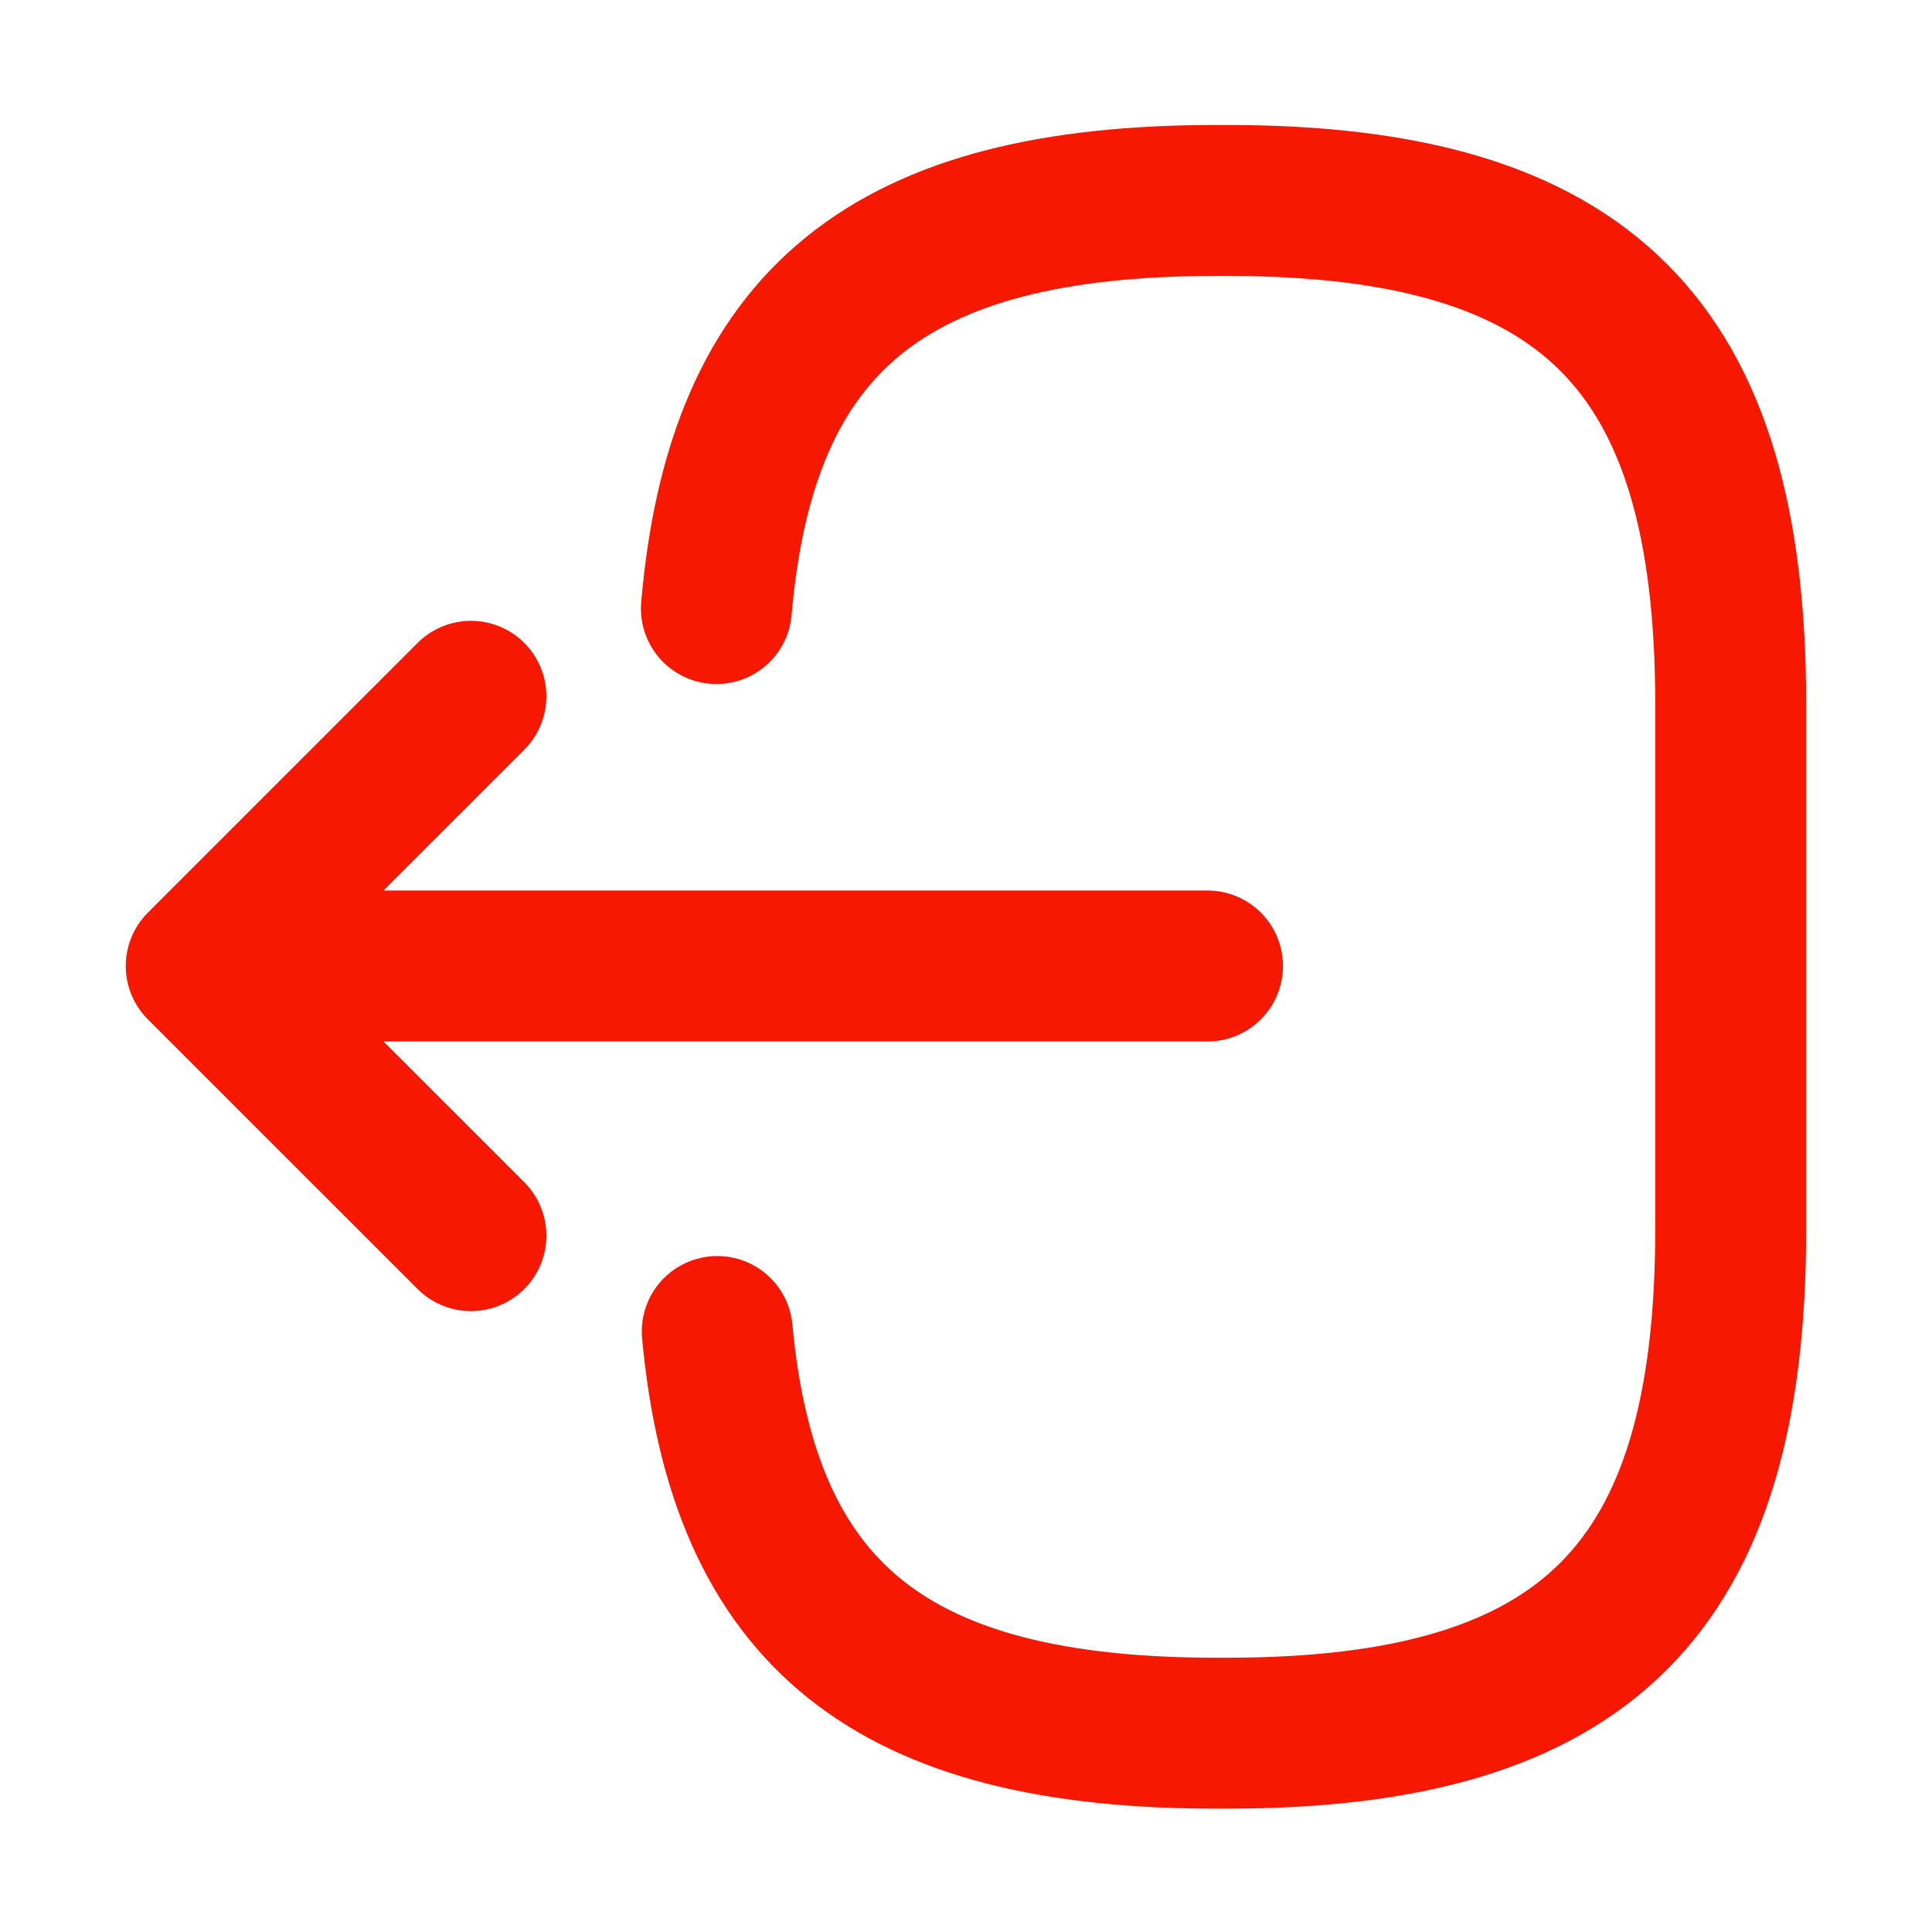
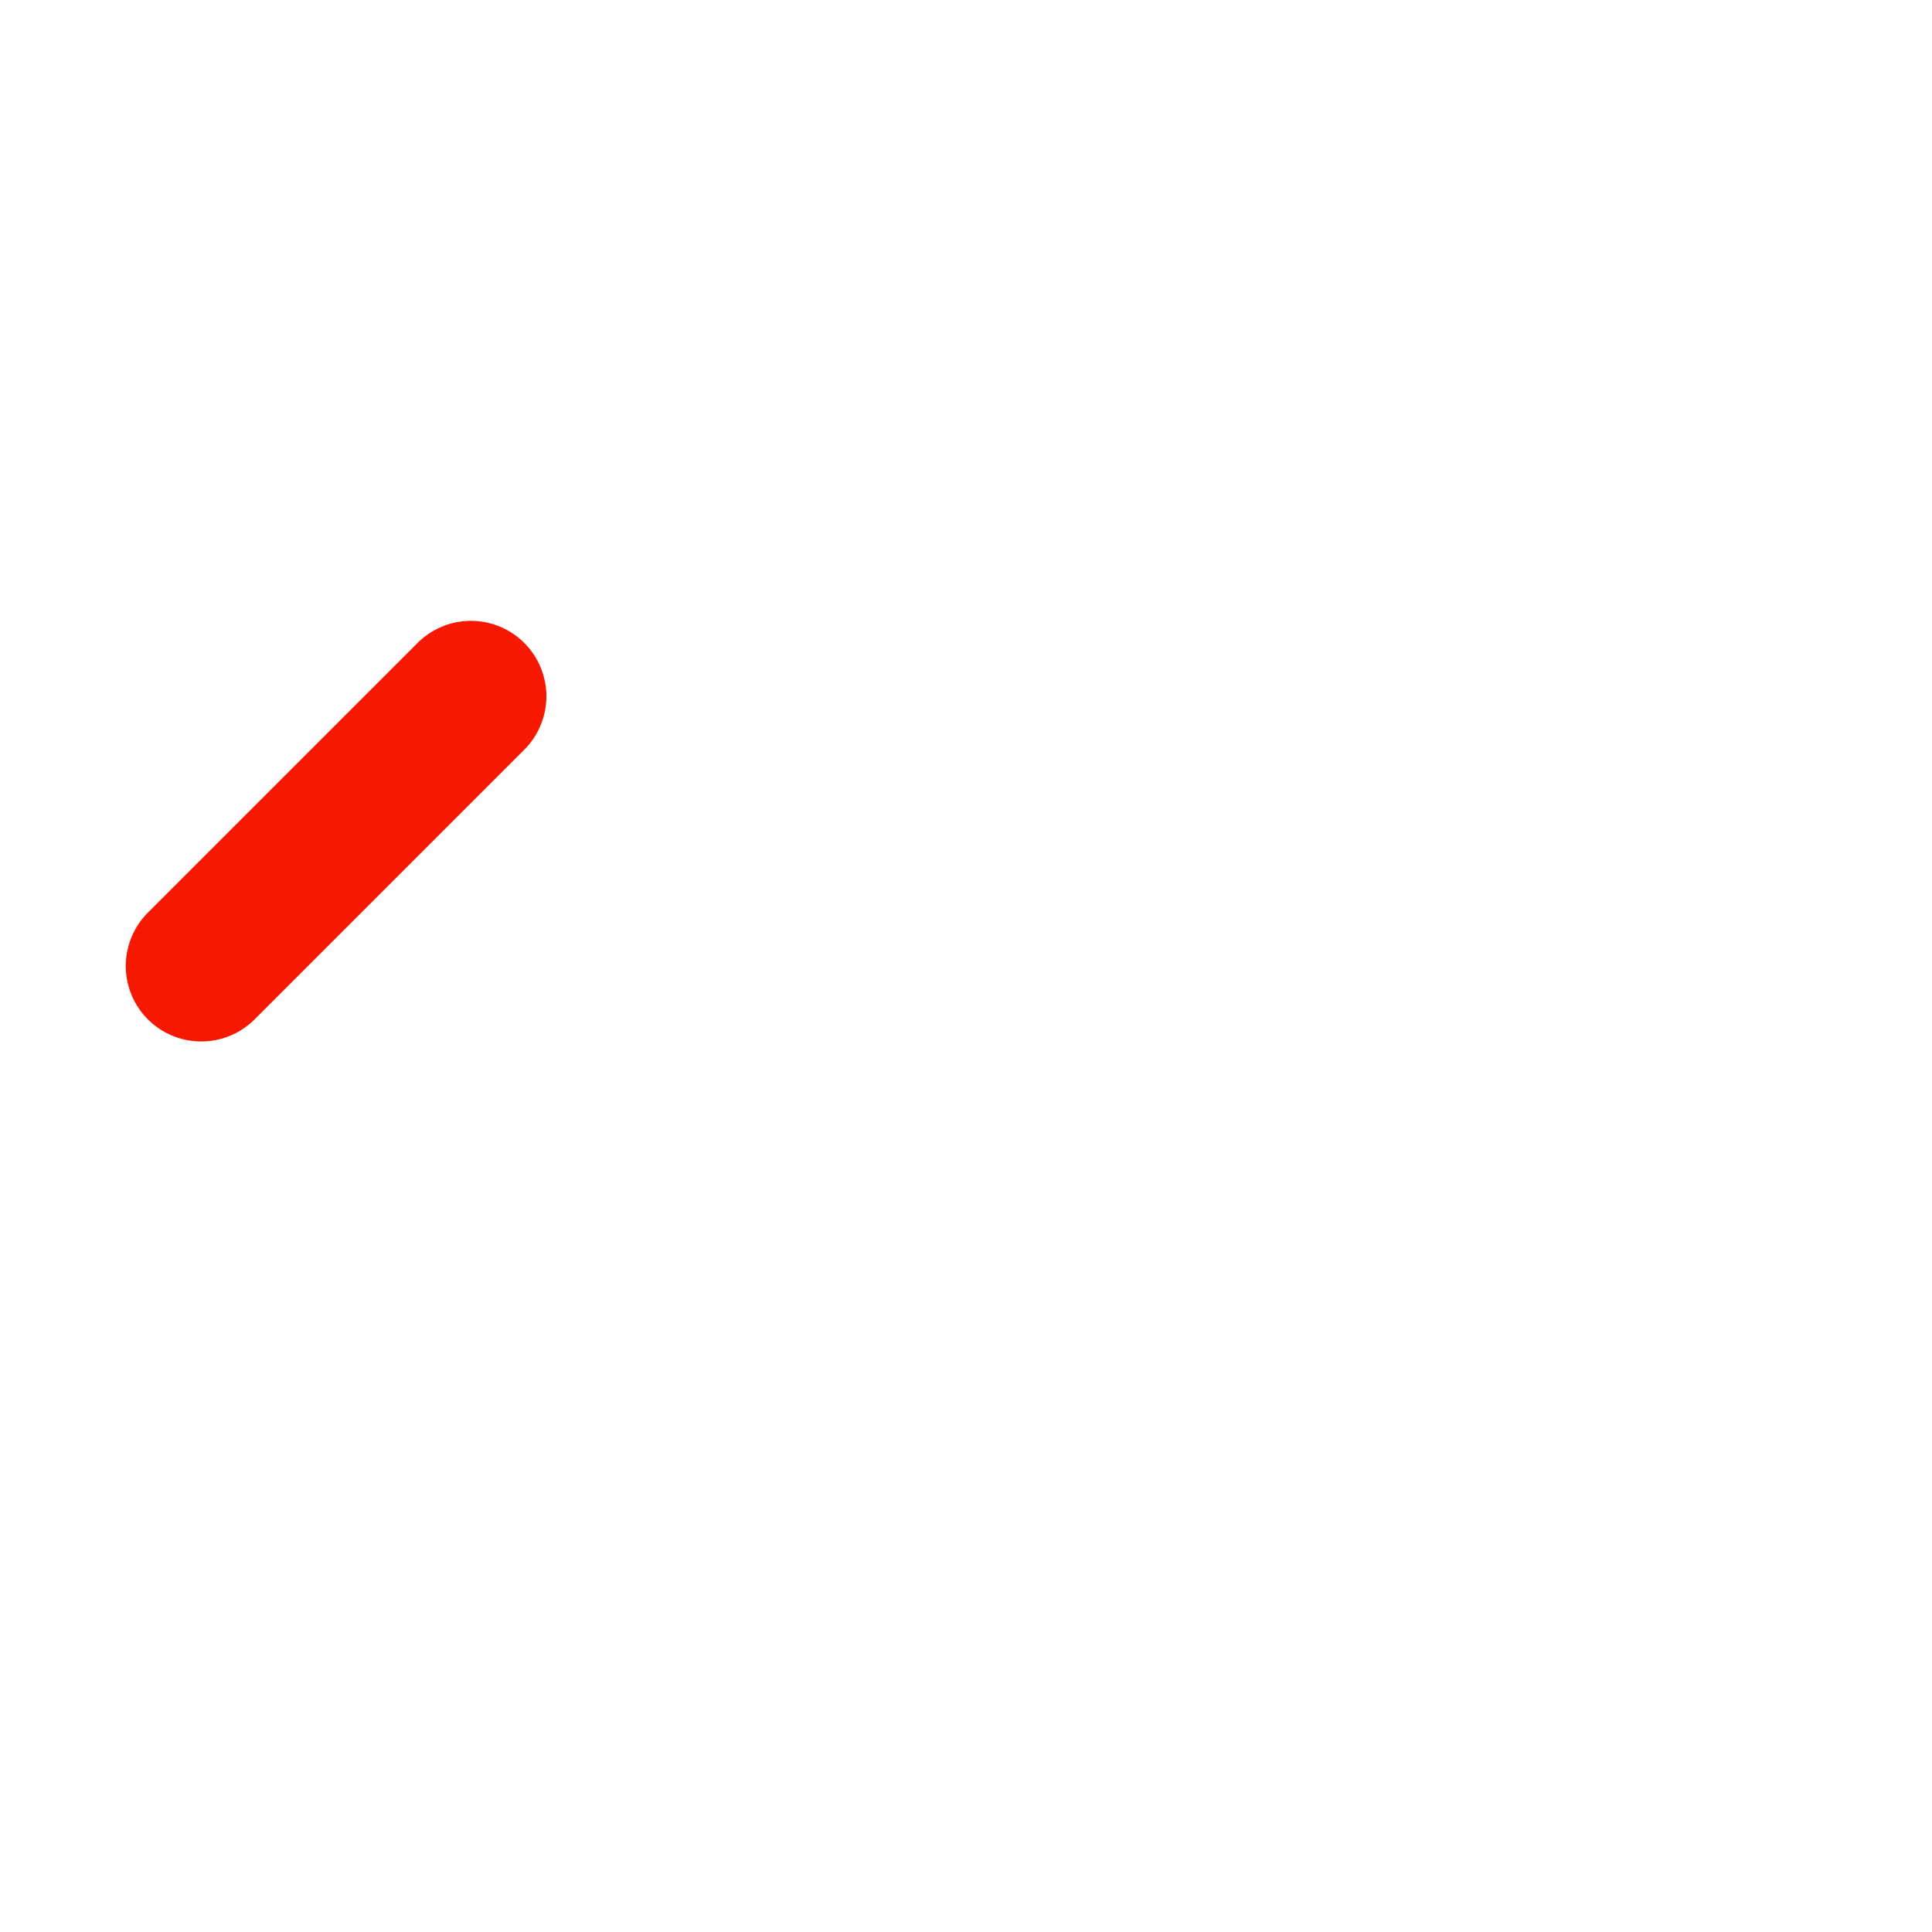
<svg xmlns="http://www.w3.org/2000/svg" width="32" height="32" viewBox="0 0 32 32" fill="none">
-   <path d="M11.866 10.08C12.28 5.28 14.746 3.32 20.146 3.32H20.32C26.279 3.32 28.666 5.707 28.666 11.667V20.36C28.666 26.32 26.279 28.707 20.32 28.707H20.146C14.786 28.707 12.319 26.774 11.88 22.054" stroke="#F61800" stroke-width="2.5" stroke-linecap="round" stroke-linejoin="round" />
-   <path d="M20 16H4.827" stroke="#F61800" stroke-width="2.5" stroke-linecap="round" stroke-linejoin="round" />
-   <path d="M7.8 11.533L3.333 16L7.8 20.466" stroke="#F61800" stroke-width="2.5" stroke-linecap="round" stroke-linejoin="round" />
+   <path d="M7.8 11.533L3.333 16" stroke="#F61800" stroke-width="2.5" stroke-linecap="round" stroke-linejoin="round" />
</svg>